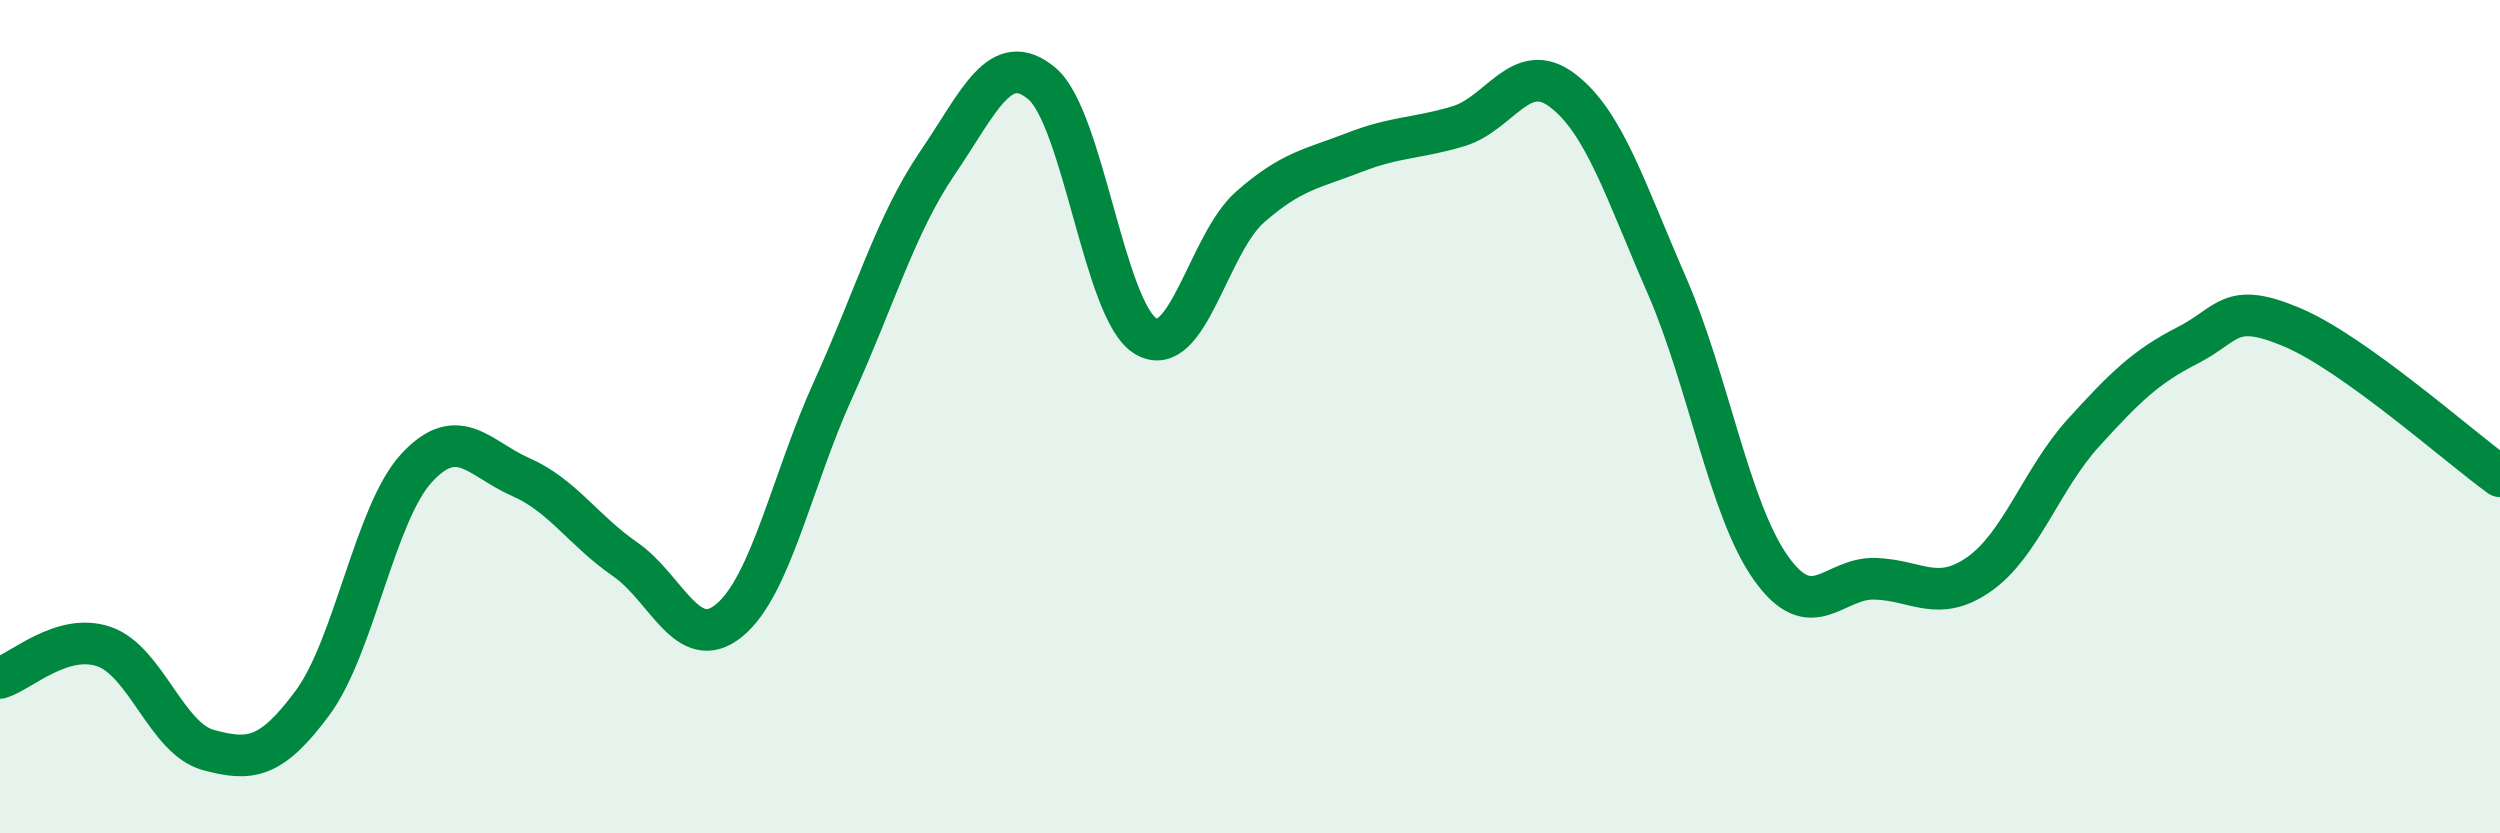
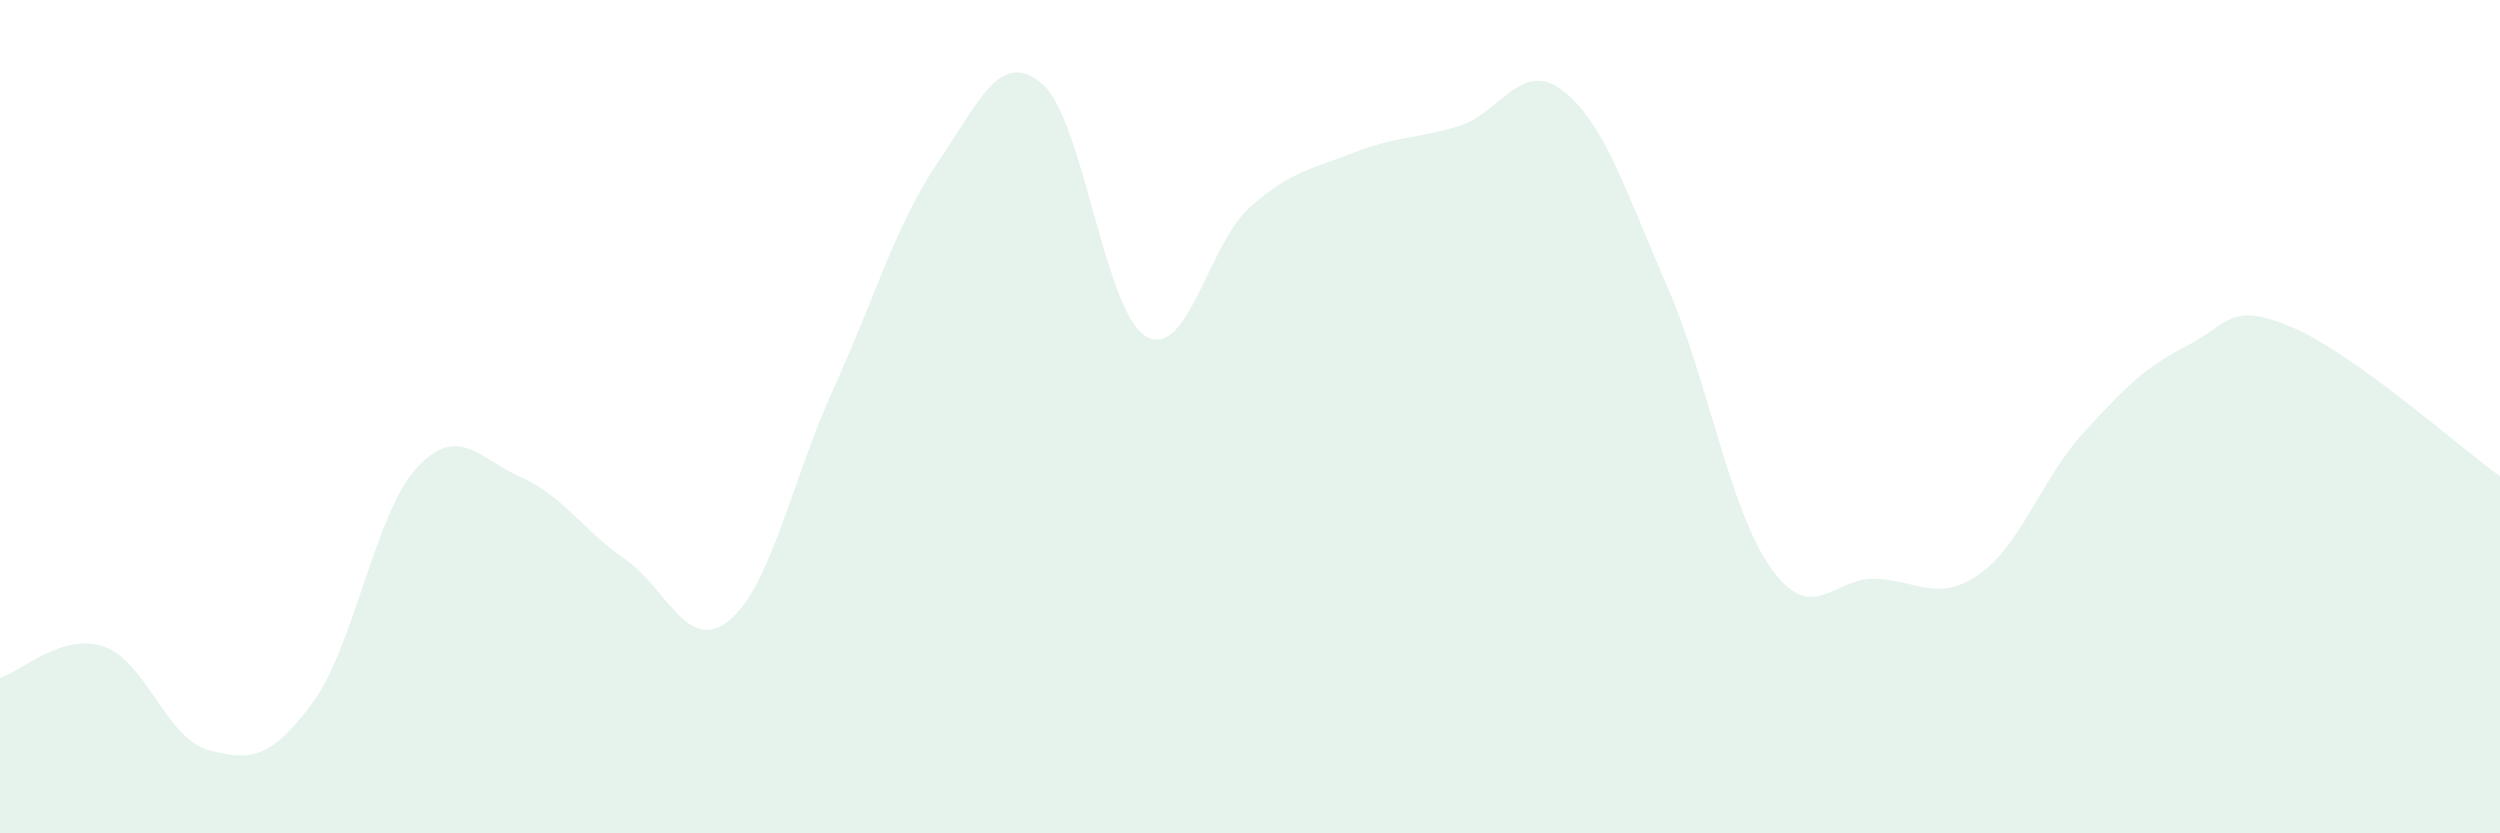
<svg xmlns="http://www.w3.org/2000/svg" width="60" height="20" viewBox="0 0 60 20">
  <path d="M 0,16.27 C 0.5,16.12 1.5,15.17 2.5,15.52 C 3.5,15.87 4,17.73 5,18 C 6,18.27 6.5,18.22 7.5,16.87 C 8.5,15.52 9,12.31 10,11.23 C 11,10.15 11.5,11.01 12.5,11.45 C 13.5,11.89 14,12.73 15,13.42 C 16,14.11 16.5,15.71 17.5,14.89 C 18.5,14.07 19,11.54 20,9.34 C 21,7.14 21.5,5.38 22.5,3.91 C 23.5,2.44 24,1.17 25,2 C 26,2.83 26.5,7.48 27.5,8.07 C 28.5,8.66 29,5.85 30,4.97 C 31,4.09 31.5,4.05 32.5,3.66 C 33.5,3.27 34,3.33 35,3.03 C 36,2.73 36.5,1.41 37.5,2.17 C 38.5,2.93 39,4.55 40,6.84 C 41,9.13 41.5,12.22 42.5,13.63 C 43.5,15.04 44,13.86 45,13.89 C 46,13.92 46.5,14.48 47.5,13.78 C 48.5,13.08 49,11.49 50,10.39 C 51,9.29 51.5,8.8 52.5,8.29 C 53.5,7.78 53.5,7.22 55,7.85 C 56.5,8.48 59,10.71 60,11.43L60 20L0 20Z" fill="#008740" opacity="0.1" stroke-linecap="round" stroke-linejoin="round" />
-   <path d="M 0,16.27 C 0.5,16.12 1.5,15.17 2.5,15.52 C 3.5,15.87 4,17.73 5,18 C 6,18.27 6.5,18.22 7.5,16.87 C 8.5,15.52 9,12.31 10,11.23 C 11,10.15 11.5,11.01 12.5,11.45 C 13.5,11.89 14,12.73 15,13.42 C 16,14.11 16.5,15.71 17.5,14.89 C 18.5,14.07 19,11.54 20,9.34 C 21,7.14 21.5,5.38 22.5,3.91 C 23.5,2.44 24,1.17 25,2 C 26,2.83 26.5,7.48 27.5,8.07 C 28.5,8.66 29,5.85 30,4.97 C 31,4.09 31.5,4.05 32.5,3.66 C 33.5,3.27 34,3.33 35,3.03 C 36,2.73 36.5,1.41 37.5,2.17 C 38.5,2.93 39,4.55 40,6.84 C 41,9.13 41.5,12.22 42.5,13.63 C 43.5,15.04 44,13.86 45,13.89 C 46,13.92 46.5,14.48 47.5,13.78 C 48.5,13.08 49,11.49 50,10.39 C 51,9.29 51.5,8.8 52.5,8.29 C 53.5,7.78 53.5,7.22 55,7.85 C 56.5,8.48 59,10.71 60,11.43" stroke="#008740" stroke-width="1" fill="none" stroke-linecap="round" stroke-linejoin="round" />
</svg>